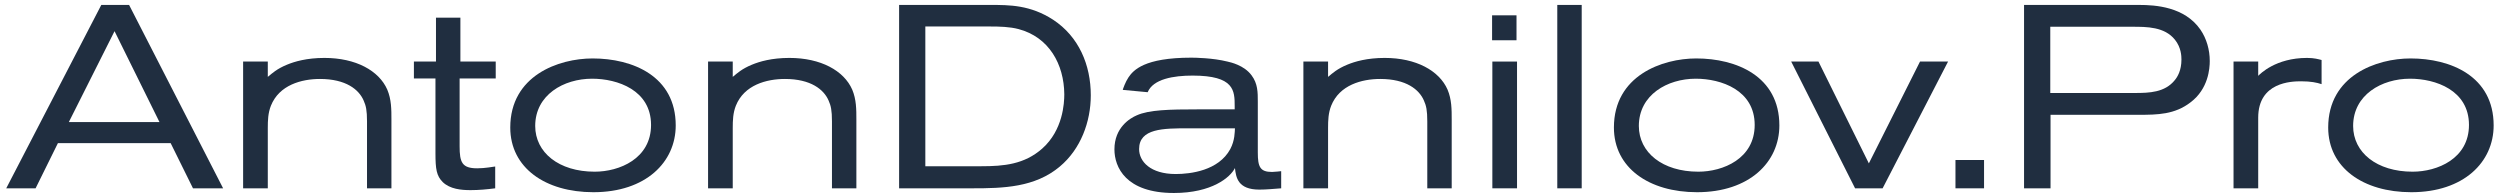
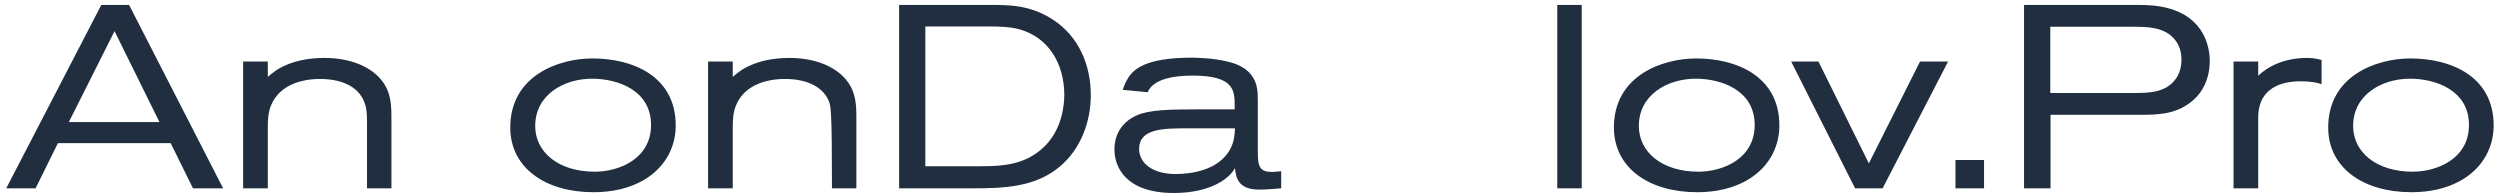
<svg xmlns="http://www.w3.org/2000/svg" width="385" height="30" viewBox="0 0 385 30" fill="none">
  <path d="M34.36 29H29.72L26.28 22.04H8.92L5.48 29H0.96L15.6 0.76H19.88L34.36 29ZM24.56 18.8L17.64 4.8L10.6 18.8H24.56Z" fill="#202E40" />
  <path d="M60.28 29H56.52V18.68C56.52 17 56.36 16.28 56 15.48C55.28 13.8 53.28 12.16 49.28 12.16C46.44 12.16 43 13.08 41.72 16.28C41.28 17.4 41.24 18.52 41.24 19.72V29H37.44V9.48H41.24V11.84C41.92 11.28 42.64 10.6 44.2 9.96C45.36 9.48 47.24 8.92 49.96 8.92C54.8 8.92 58.36 10.88 59.64 13.8C60.28 15.32 60.28 16.84 60.28 18.44V29Z" fill="#202E40" />
-   <path d="M76.341 12.08H70.781V22.52C70.781 25 71.141 25.92 73.501 25.92C74.701 25.92 75.901 25.68 76.261 25.64V29C75.021 29.16 73.741 29.28 72.461 29.28C71.021 29.28 69.301 29.12 68.181 28.04C67.221 27.08 67.061 26.04 67.061 23.6V12.08H63.741V9.48H67.141V2.72H70.901V9.48H76.341V12.08Z" fill="#202E40" />
  <path d="M104.061 19.32C104.061 24.96 99.461 29.6 91.381 29.6C83.981 29.6 78.581 25.84 78.581 19.64C78.581 11.64 86.021 9 91.261 9C97.421 9 104.061 11.72 104.061 19.32ZM100.261 19.24C100.261 13.88 95.101 12.12 91.181 12.12C86.821 12.12 82.421 14.6 82.421 19.4C82.421 23.48 86.061 26.44 91.581 26.44C95.381 26.44 100.261 24.44 100.261 19.24Z" fill="#202E40" />
-   <path d="M131.882 29H128.122V18.68C128.122 17 127.962 16.28 127.602 15.48C126.882 13.8 124.882 12.16 120.882 12.16C118.042 12.16 114.602 13.08 113.322 16.28C112.882 17.4 112.842 18.52 112.842 19.72V29H109.042V9.48H112.842V11.84C113.522 11.28 114.242 10.6 115.802 9.96C116.962 9.48 118.842 8.92 121.562 8.92C126.402 8.92 129.962 10.88 131.242 13.8C131.882 15.32 131.882 16.84 131.882 18.44V29Z" fill="#202E40" />
+   <path d="M131.882 29H128.122C128.122 17 127.962 16.28 127.602 15.48C126.882 13.8 124.882 12.16 120.882 12.16C118.042 12.16 114.602 13.08 113.322 16.28C112.882 17.4 112.842 18.52 112.842 19.72V29H109.042V9.48H112.842V11.84C113.522 11.28 114.242 10.6 115.802 9.96C116.962 9.48 118.842 8.92 121.562 8.92C126.402 8.92 129.962 10.88 131.242 13.8C131.882 15.32 131.882 16.84 131.882 18.44V29Z" fill="#202E40" />
  <path d="M138.462 29V0.76H152.502C155.462 0.76 158.662 0.76 162.182 3.04C166.142 5.64 167.982 10 167.982 14.68C167.982 18.76 166.422 22.96 163.222 25.64C159.382 28.88 154.462 29 149.742 29H138.462ZM142.502 25.6H151.142C154.582 25.6 157.742 25.32 160.502 22.88C163.702 20.04 163.902 15.88 163.902 14.52C163.862 9.88 161.542 5.72 156.862 4.48C155.502 4.12 153.902 4.08 152.502 4.08H142.502V25.6Z" fill="#202E40" />
  <path d="M197.302 29C196.182 29.08 195.062 29.2 193.942 29.2C190.622 29.2 190.342 27.32 190.182 25.88C189.462 27.32 186.622 29.72 180.782 29.72C173.342 29.72 171.622 25.72 171.622 23C171.622 19.64 174.022 18.2 175.062 17.76C176.942 16.92 179.982 16.84 184.582 16.84H190.142V16.36C190.142 13.96 190.102 11.64 183.662 11.64C180.742 11.64 177.582 12.16 176.742 14.2L172.902 13.84C172.942 13.68 173.302 12.64 173.782 11.92C174.542 10.8 176.222 8.88 183.462 8.88C184.022 8.88 186.782 8.92 189.022 9.48C189.542 9.6 191.582 10.04 192.742 11.6C193.702 12.88 193.702 14.2 193.702 15.68V23.48C193.702 25.72 194.062 26.48 195.902 26.48C196.262 26.48 197.302 26.36 197.302 26.36V29ZM190.182 19.76H183.022C179.182 19.76 175.422 19.76 175.422 22.96C175.422 24.88 177.182 26.8 181.062 26.8C183.342 26.8 187.662 26.28 189.462 22.96C190.182 21.6 190.142 20.32 190.182 19.76Z" fill="#202E40" />
-   <path d="M223.562 29H219.802V18.68C219.802 17 219.642 16.28 219.282 15.48C218.562 13.8 216.562 12.16 212.562 12.16C209.722 12.16 206.282 13.08 205.002 16.28C204.562 17.4 204.522 18.52 204.522 19.72V29H200.722V9.48H204.522V11.84C205.202 11.28 205.922 10.6 207.482 9.96C208.642 9.48 210.522 8.92 213.242 8.92C218.082 8.92 221.642 10.88 222.922 13.8C223.562 15.32 223.562 16.84 223.562 18.44V29Z" fill="#202E40" />
-   <path d="M233.542 6.2H229.782V2.36H233.542V6.2ZM233.622 29H229.822V9.48H233.622V29Z" fill="#202E40" />
  <path d="M243.582 29H239.822V0.76H243.582V29Z" fill="#202E40" />
  <path d="M274.022 19.32C274.022 24.96 269.422 29.6 261.342 29.6C253.942 29.6 248.542 25.84 248.542 19.64C248.542 11.64 255.982 9 261.222 9C267.382 9 274.022 11.72 274.022 19.32ZM270.222 19.24C270.222 13.88 265.062 12.12 261.142 12.12C256.782 12.12 252.382 14.6 252.382 19.4C252.382 23.48 256.022 26.44 261.542 26.44C265.342 26.44 270.222 24.44 270.222 19.24Z" fill="#202E40" />
  <path d="M300.003 9.48L289.923 29H285.683L275.843 9.48H280.043L287.803 25.16L295.683 9.48H300.003Z" fill="#202E40" />
  <path d="M305.543 29H301.143V24.64H305.543V29Z" fill="#202E40" />
  <path d="M311.703 29V0.76H329.423C331.943 0.76 336.423 1.04 338.863 4.56C339.823 5.96 340.303 7.68 340.303 9.4C340.303 10.52 340.103 13.68 337.343 15.76C334.903 17.64 332.263 17.68 329.343 17.68H315.783V29H311.703ZM315.743 14.32H328.783C330.983 14.32 333.383 14.24 334.903 12.36C335.343 11.84 335.943 10.84 335.943 9.16C335.943 8.64 335.903 7.32 334.943 6.12C333.343 4.12 330.623 4.12 328.343 4.12H315.743V14.32Z" fill="#202E40" />
  <path d="M343.964 9.48H347.764V11.68C348.044 11.4 350.444 8.92 355.284 8.92C356.404 8.92 357.044 9.12 357.524 9.24V12.96C356.804 12.72 355.884 12.52 354.364 12.52C352.884 12.52 347.764 12.64 347.764 18.12V29H343.964V9.48Z" fill="#202E40" />
  <path d="M384.022 19.32C384.022 24.96 379.422 29.6 371.342 29.6C363.942 29.6 358.542 25.84 358.542 19.64C358.542 11.64 365.982 9 371.222 9C377.382 9 384.022 11.72 384.022 19.32ZM380.222 19.24C380.222 13.88 375.062 12.12 371.142 12.12C366.782 12.12 362.382 14.6 362.382 19.4C362.382 23.48 366.022 26.44 371.542 26.44C375.342 26.44 380.222 24.44 380.222 19.24Z" fill="#202E40" />
</svg>